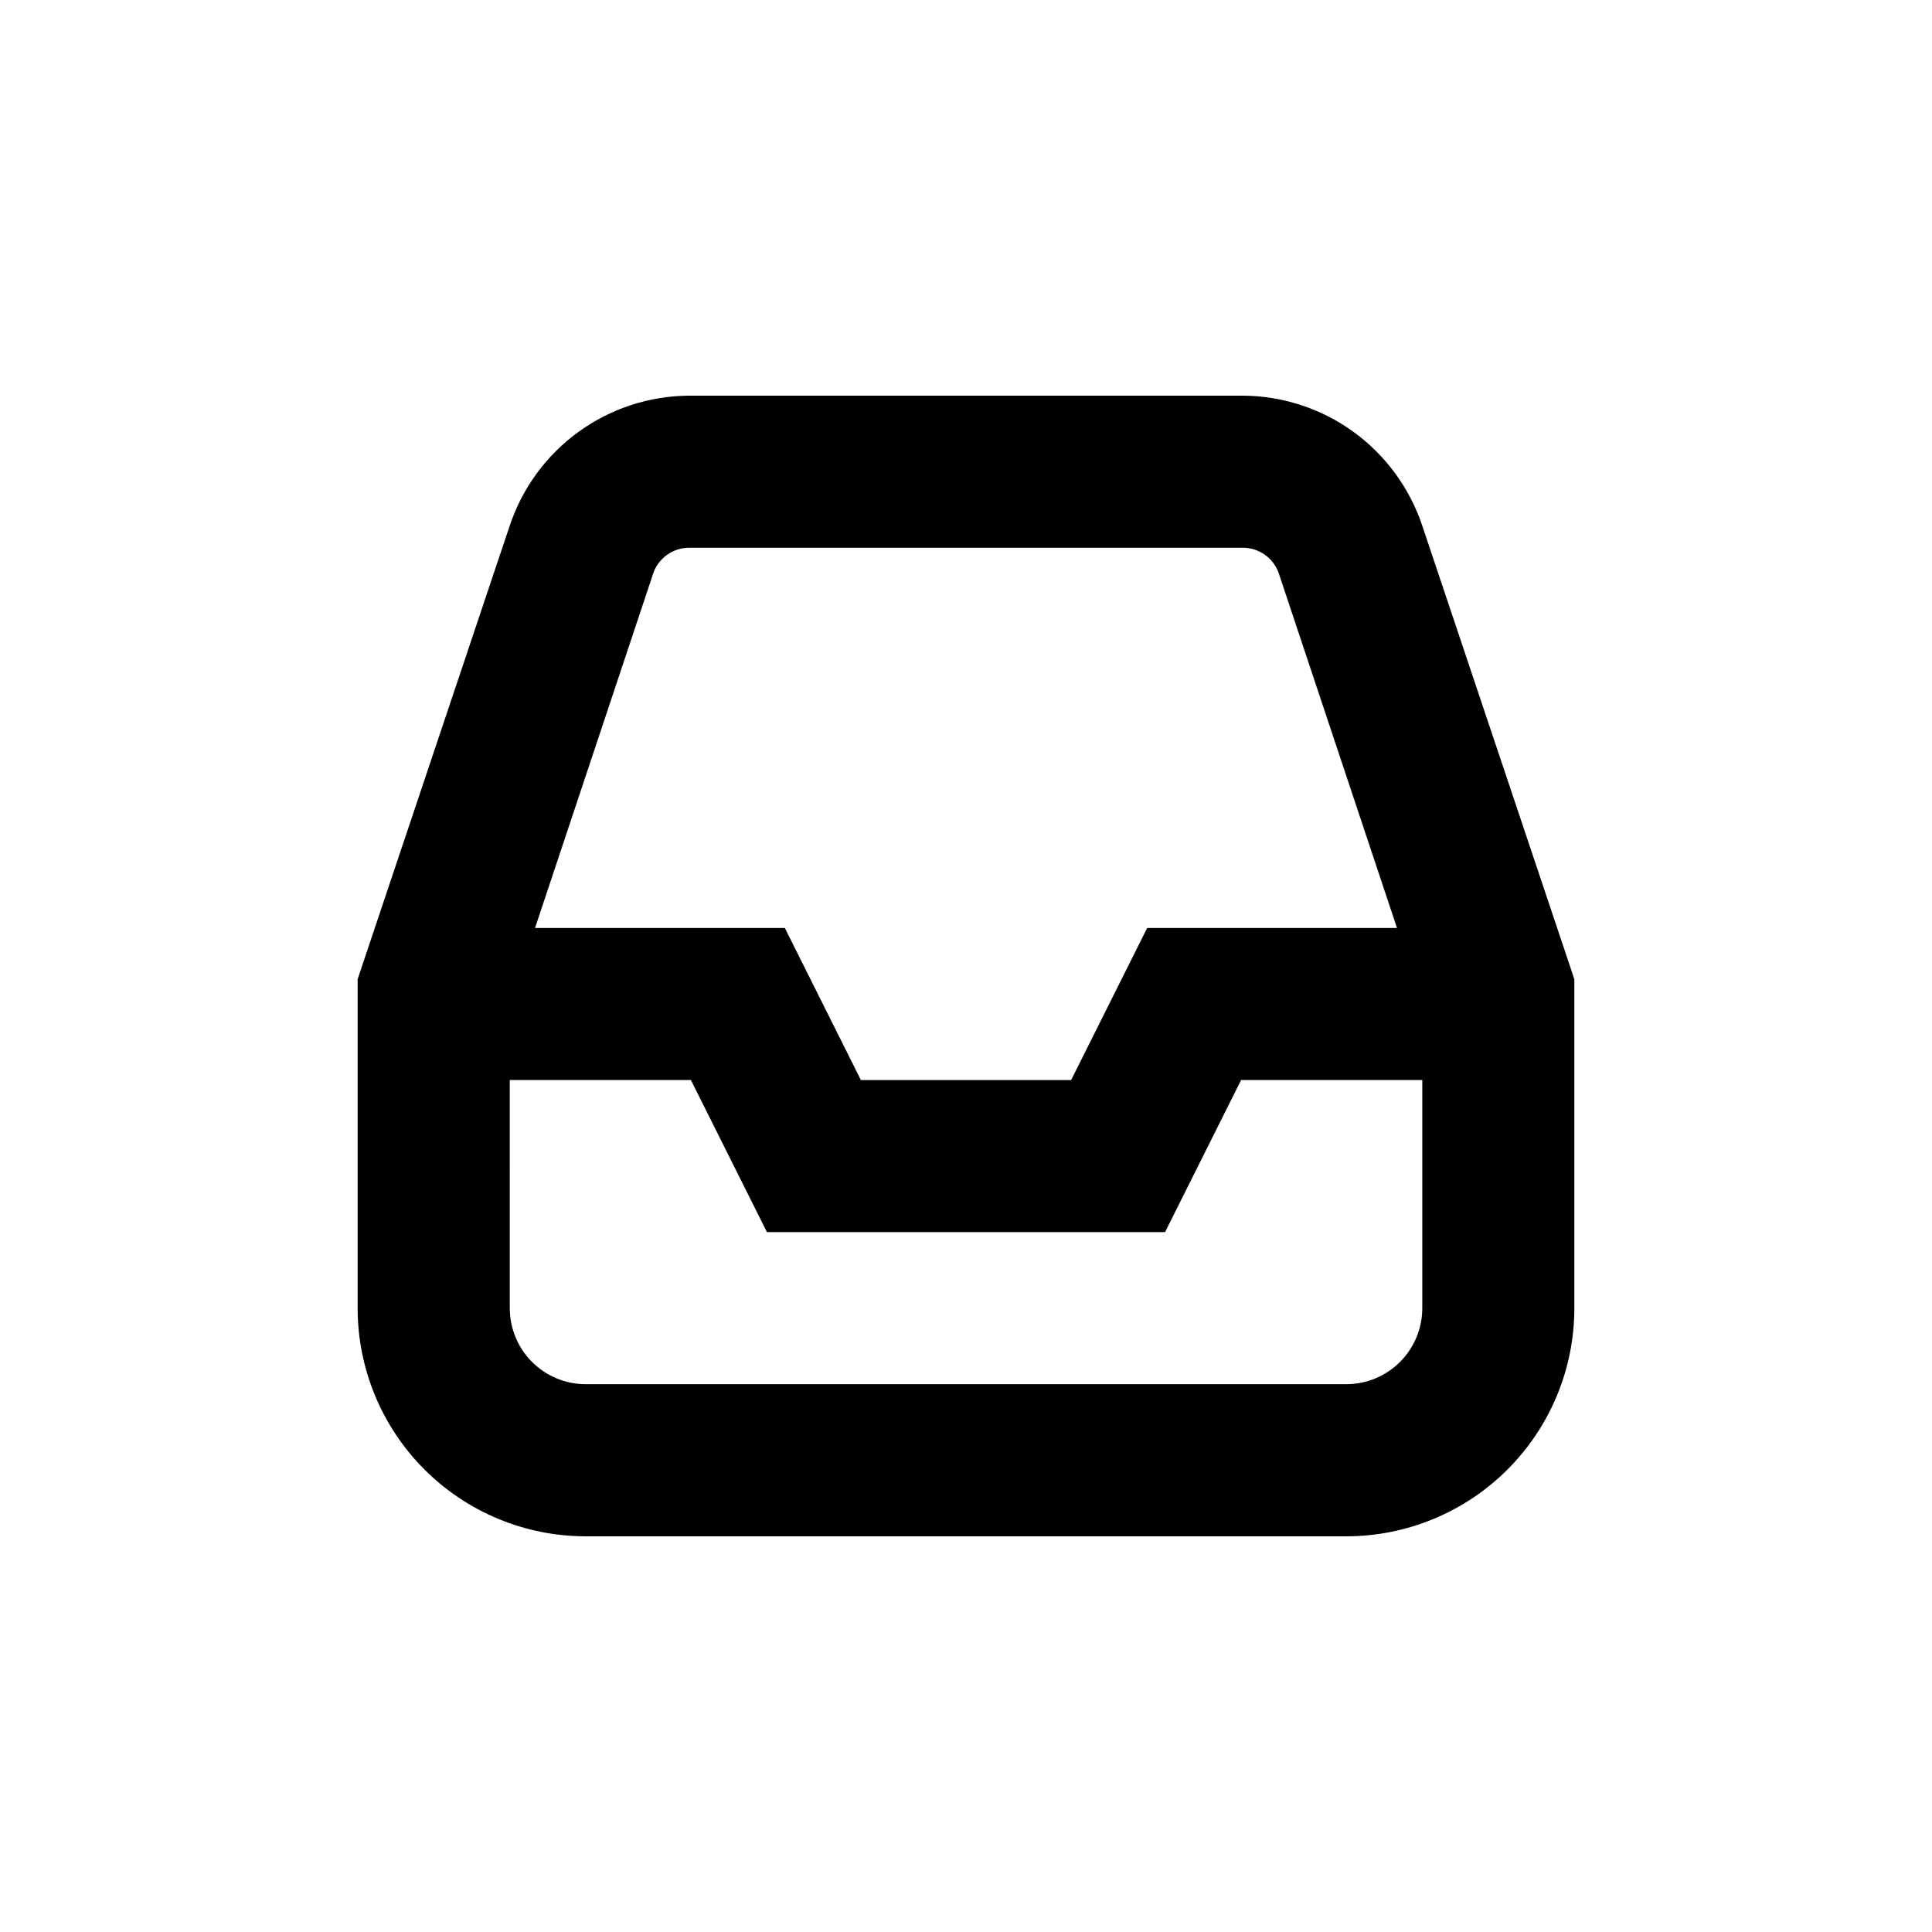
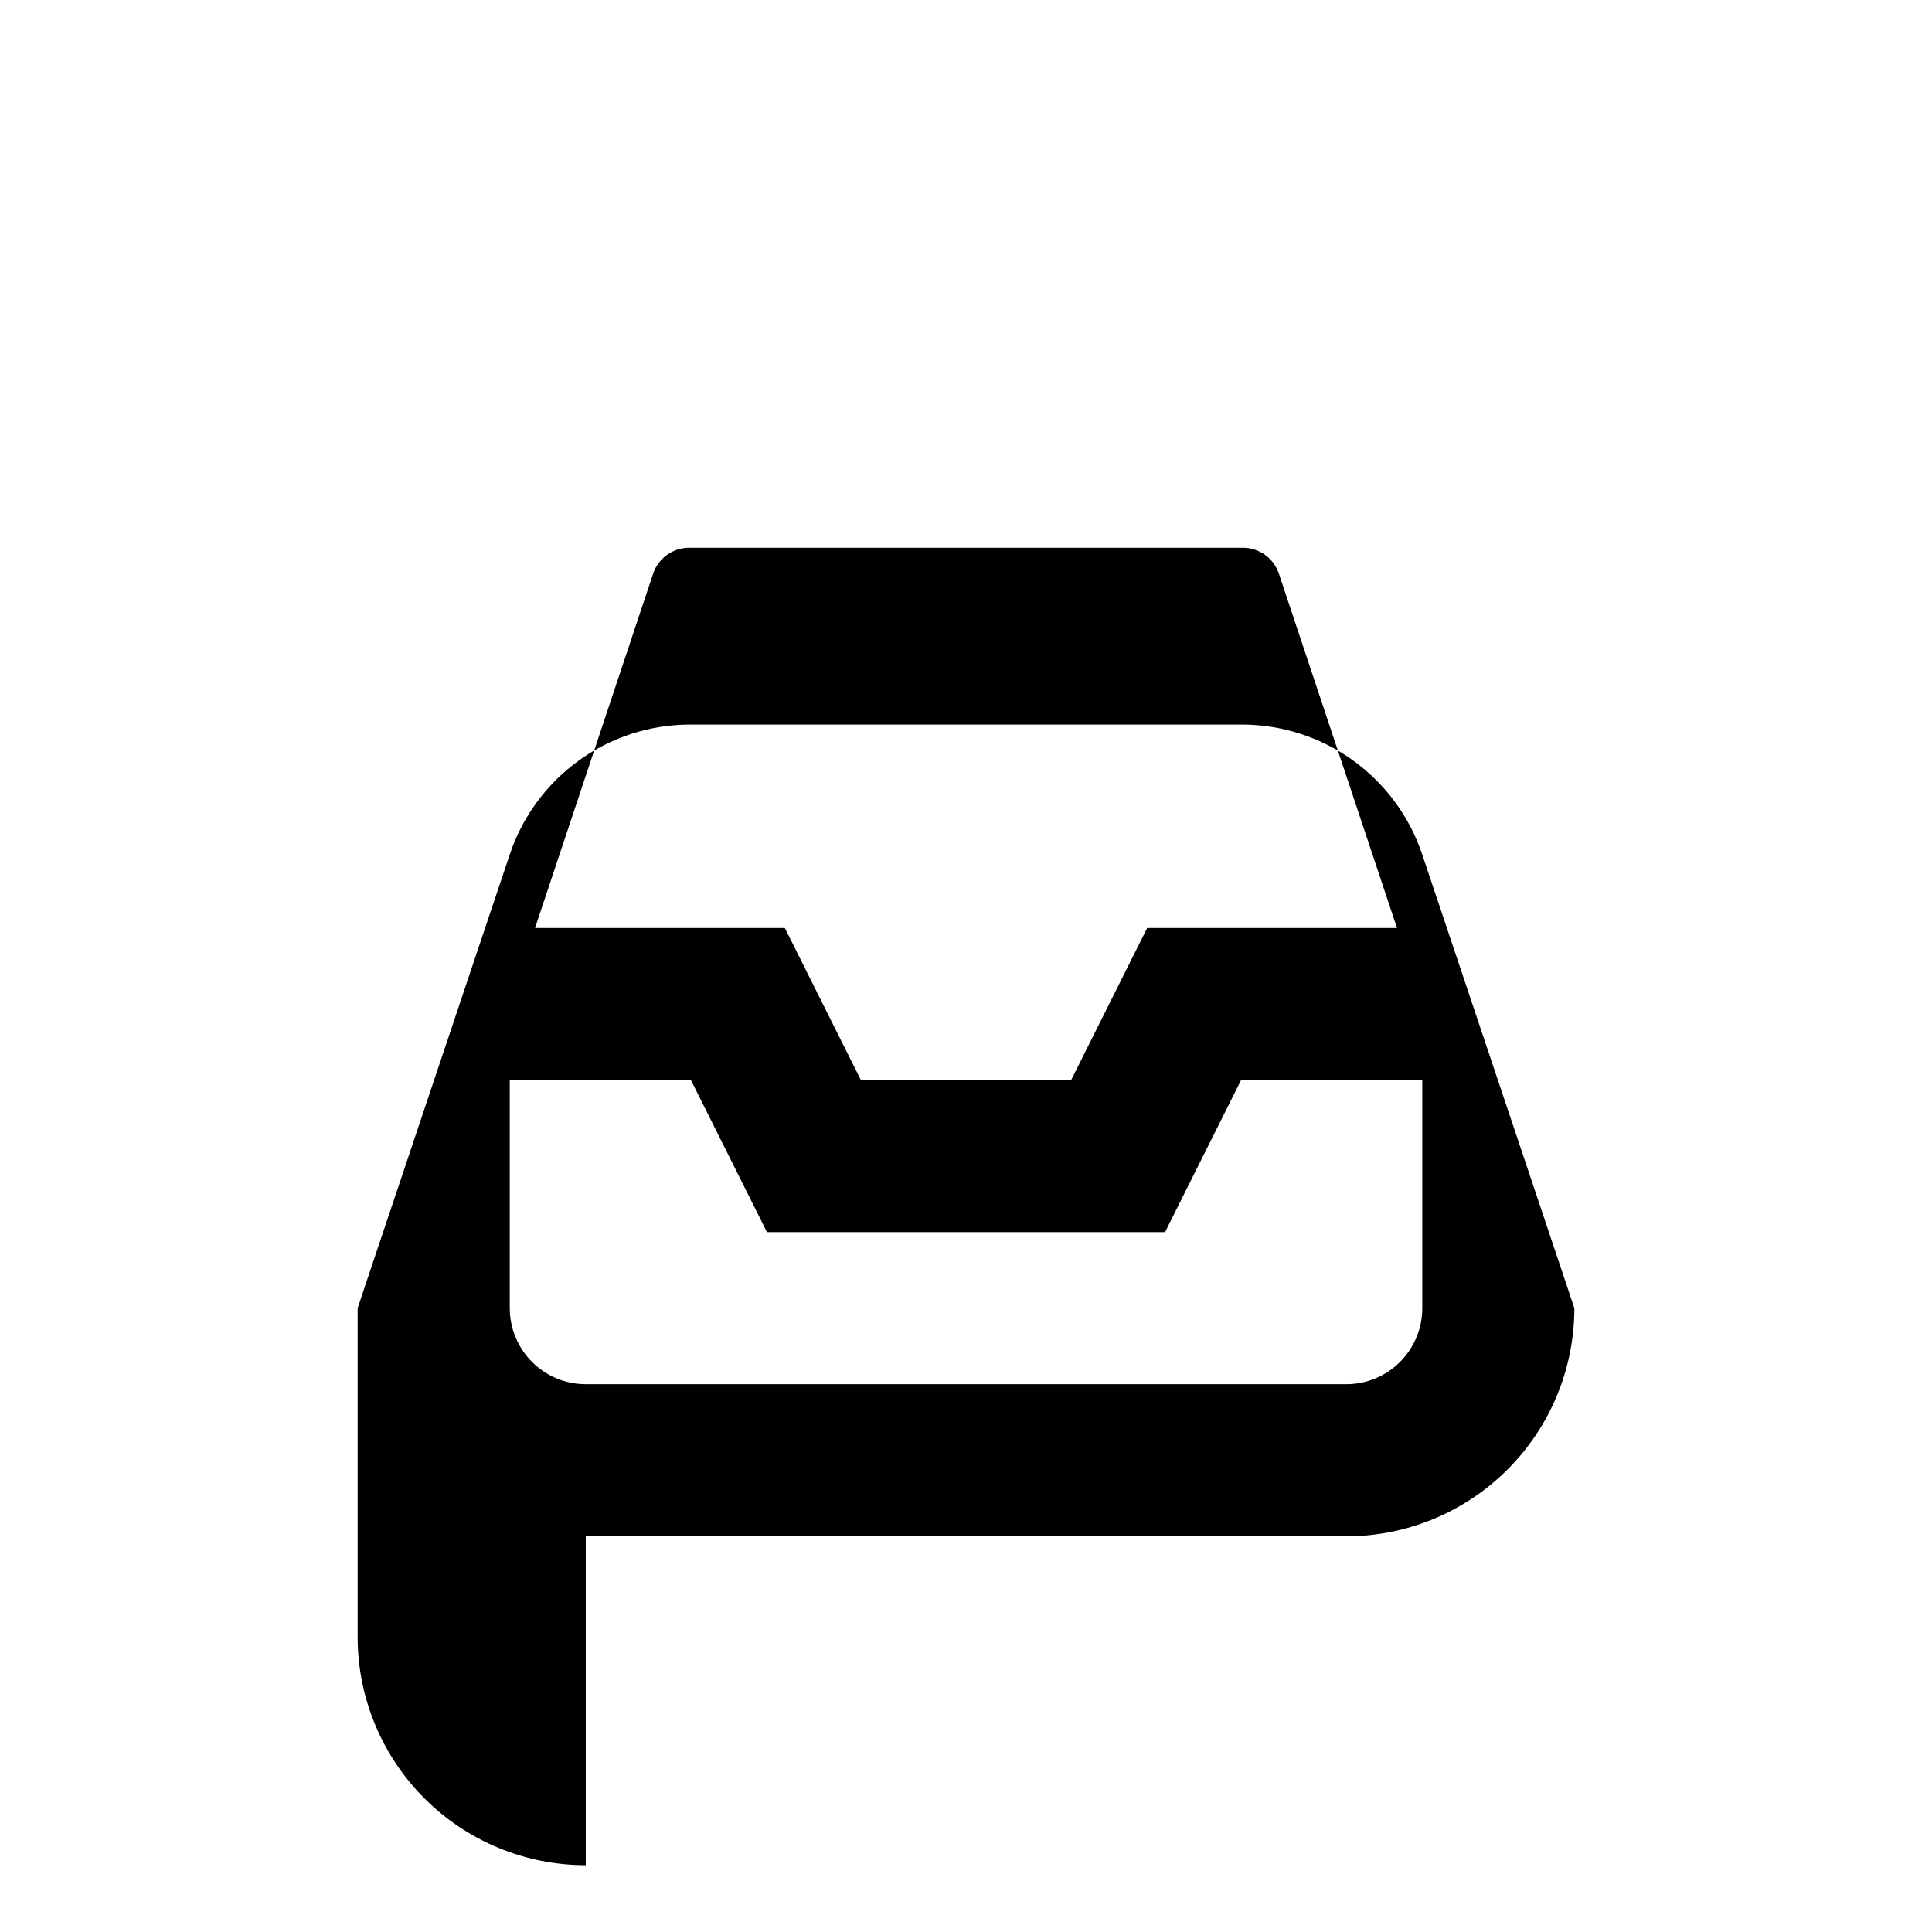
<svg xmlns="http://www.w3.org/2000/svg" fill="#000000" width="800px" height="800px" version="1.1" viewBox="144 144 512 512">
-   <path d="m299.24 551.14h201.52c16.031 0 31.41-6.367 42.75-17.707 11.336-11.336 17.707-26.715 17.707-42.75v-87.16l-2.066-6.195-38.238-114.01c-3.332-9.996-9.711-18.695-18.238-24.879-8.531-6.18-18.789-9.531-29.324-9.582h-146.71c-10.535 0.051-20.789 3.402-29.32 9.582-8.531 6.184-14.91 14.883-18.238 24.879l-38.242 114.01-2.062 6.195v87.16c0 16.035 6.367 31.414 17.707 42.75 11.336 11.34 26.715 17.707 42.75 17.707zm17.836-255.08h-0.004c1.371-4.125 5.227-6.906 9.574-6.902h146.71c4.348-0.004 8.207 2.777 9.574 6.902l31.285 93.859h-66.199l-20.152 40.305h-55.723l-20.152-40.305h-66.199zm-37.988 134.16h48.012l20.152 40.305h105.5l20.152-40.305h48.016v60.457c0 5.344-2.125 10.473-5.902 14.25-3.781 3.781-8.906 5.902-14.25 5.902h-201.52c-5.348 0-10.473-2.121-14.25-5.902-3.781-3.777-5.902-8.906-5.902-14.25z" />
+   <path d="m299.24 551.14h201.52c16.031 0 31.41-6.367 42.75-17.707 11.336-11.336 17.707-26.715 17.707-42.75l-2.066-6.195-38.238-114.01c-3.332-9.996-9.711-18.695-18.238-24.879-8.531-6.18-18.789-9.531-29.324-9.582h-146.71c-10.535 0.051-20.789 3.402-29.32 9.582-8.531 6.184-14.91 14.883-18.238 24.879l-38.242 114.01-2.062 6.195v87.16c0 16.035 6.367 31.414 17.707 42.75 11.336 11.34 26.715 17.707 42.75 17.707zm17.836-255.08h-0.004c1.371-4.125 5.227-6.906 9.574-6.902h146.71c4.348-0.004 8.207 2.777 9.574 6.902l31.285 93.859h-66.199l-20.152 40.305h-55.723l-20.152-40.305h-66.199zm-37.988 134.16h48.012l20.152 40.305h105.5l20.152-40.305h48.016v60.457c0 5.344-2.125 10.473-5.902 14.25-3.781 3.781-8.906 5.902-14.25 5.902h-201.52c-5.348 0-10.473-2.121-14.25-5.902-3.781-3.777-5.902-8.906-5.902-14.25z" />
</svg>